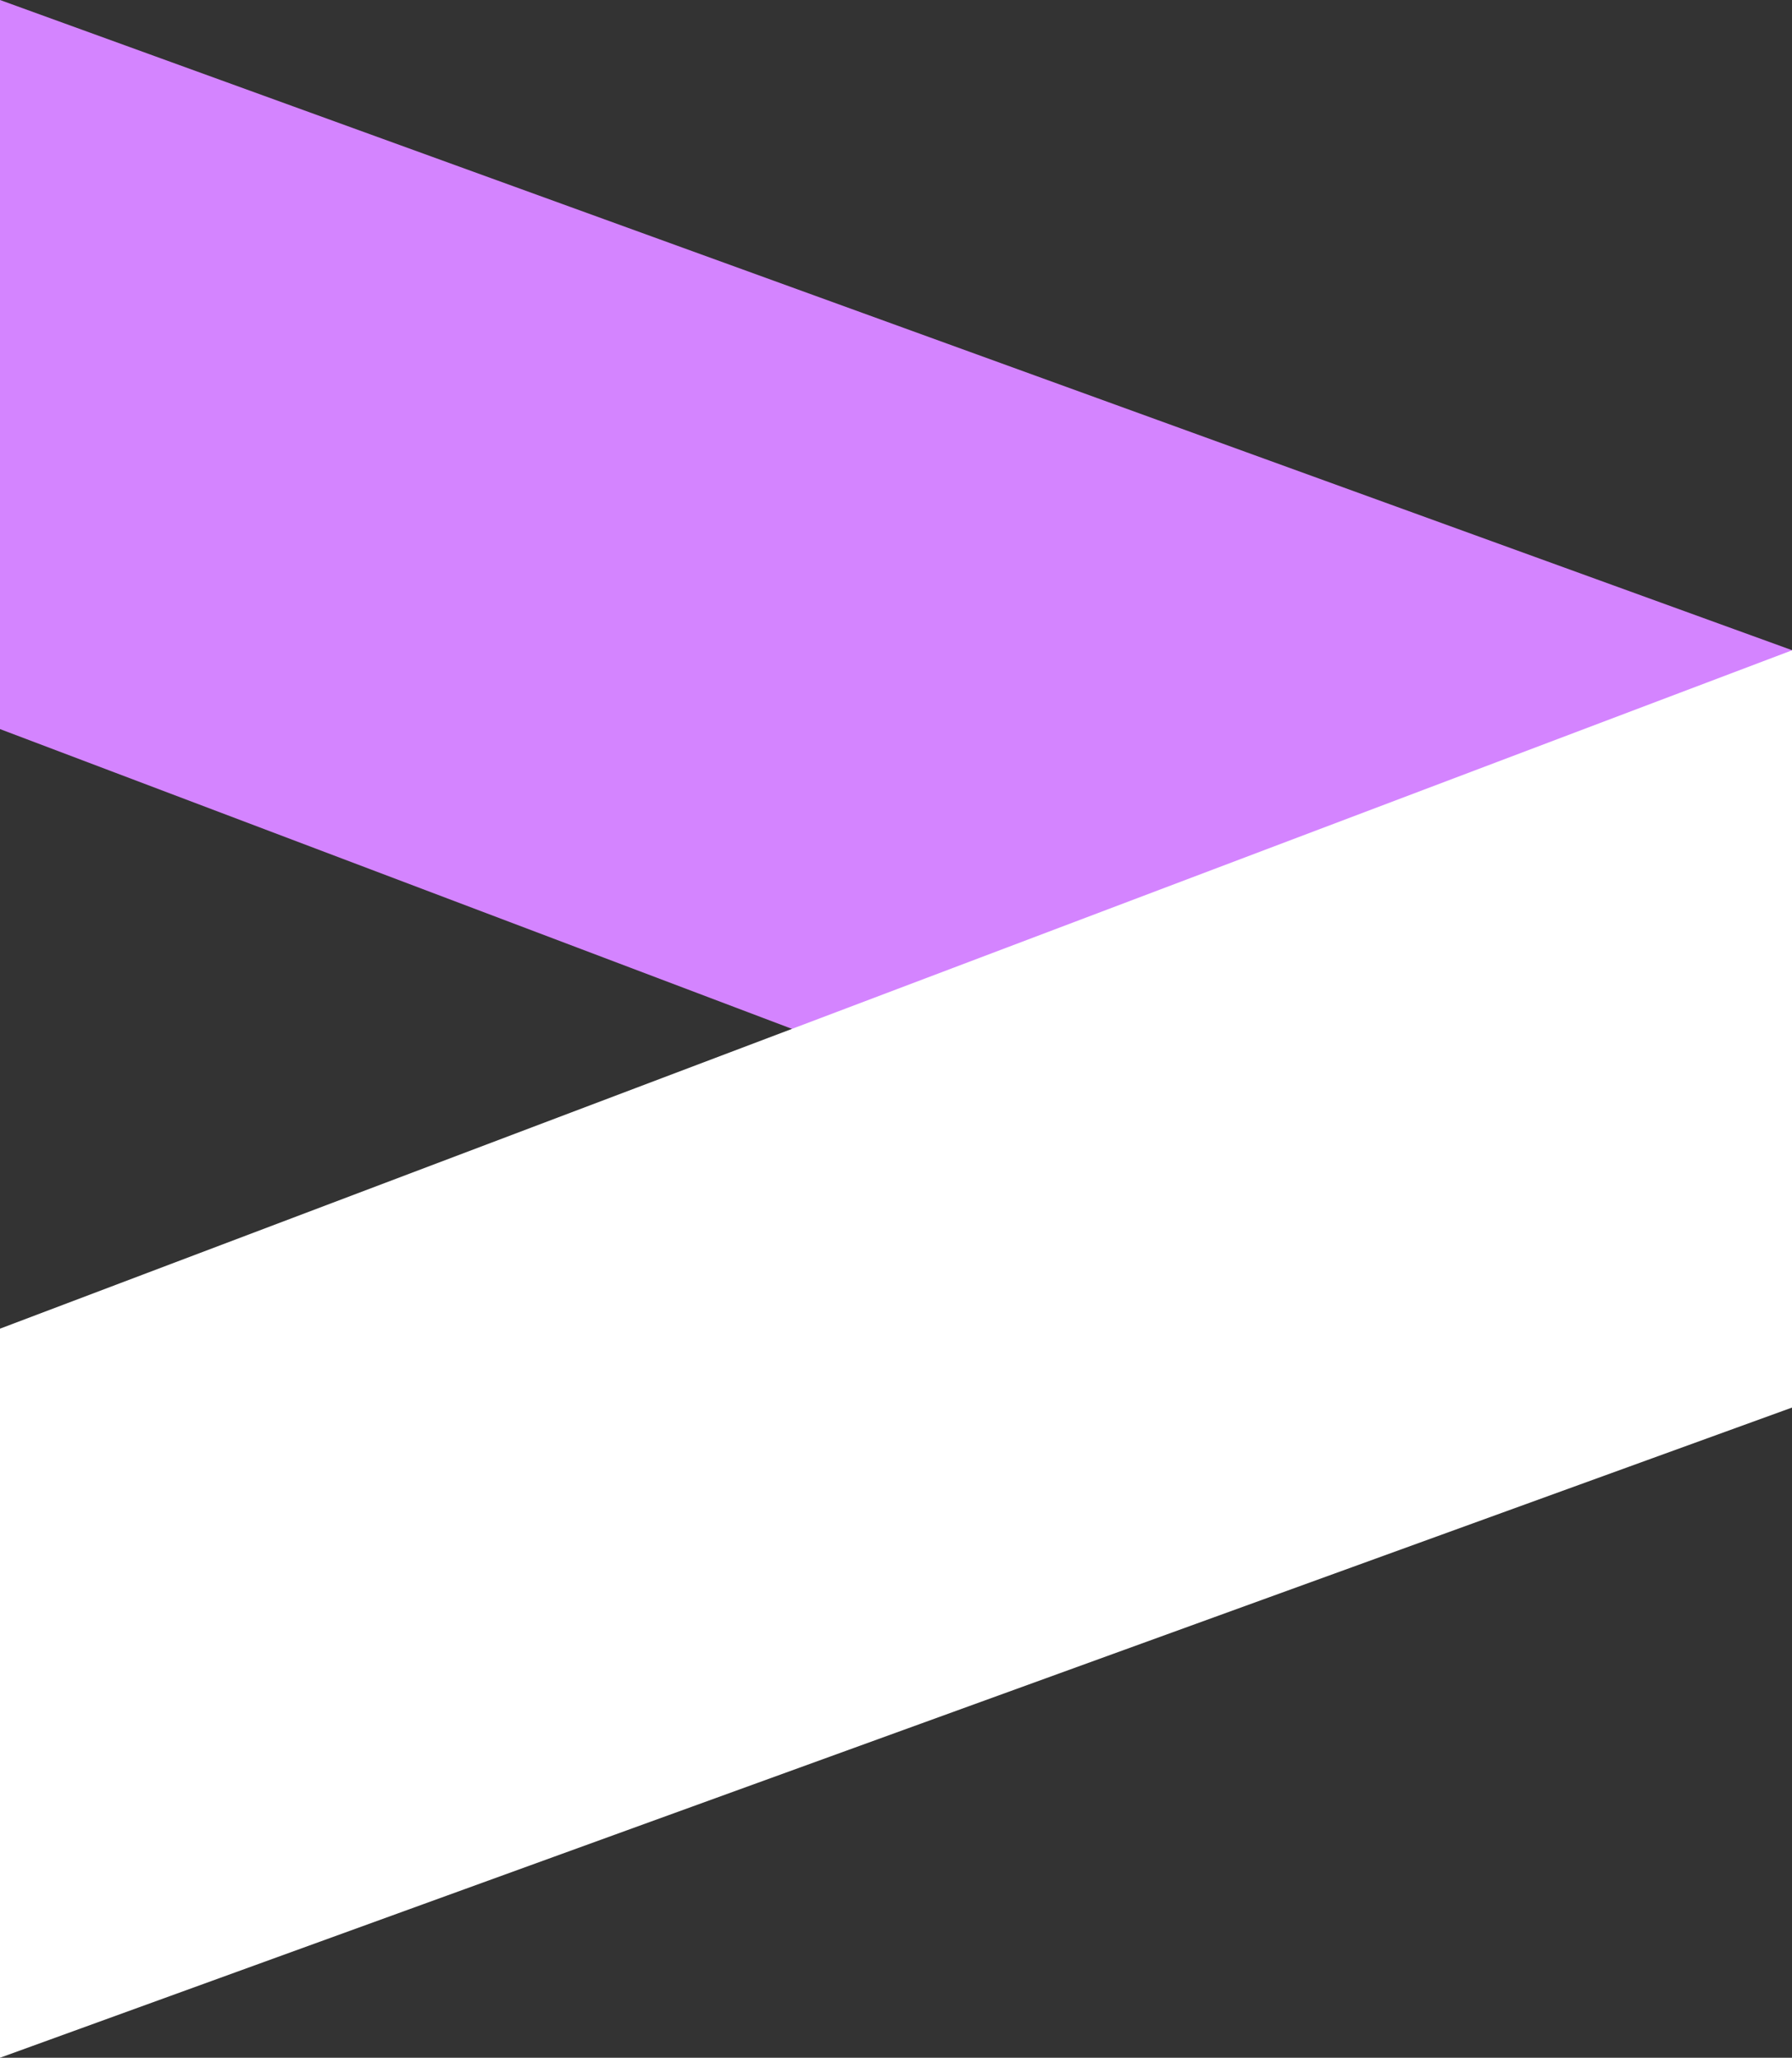
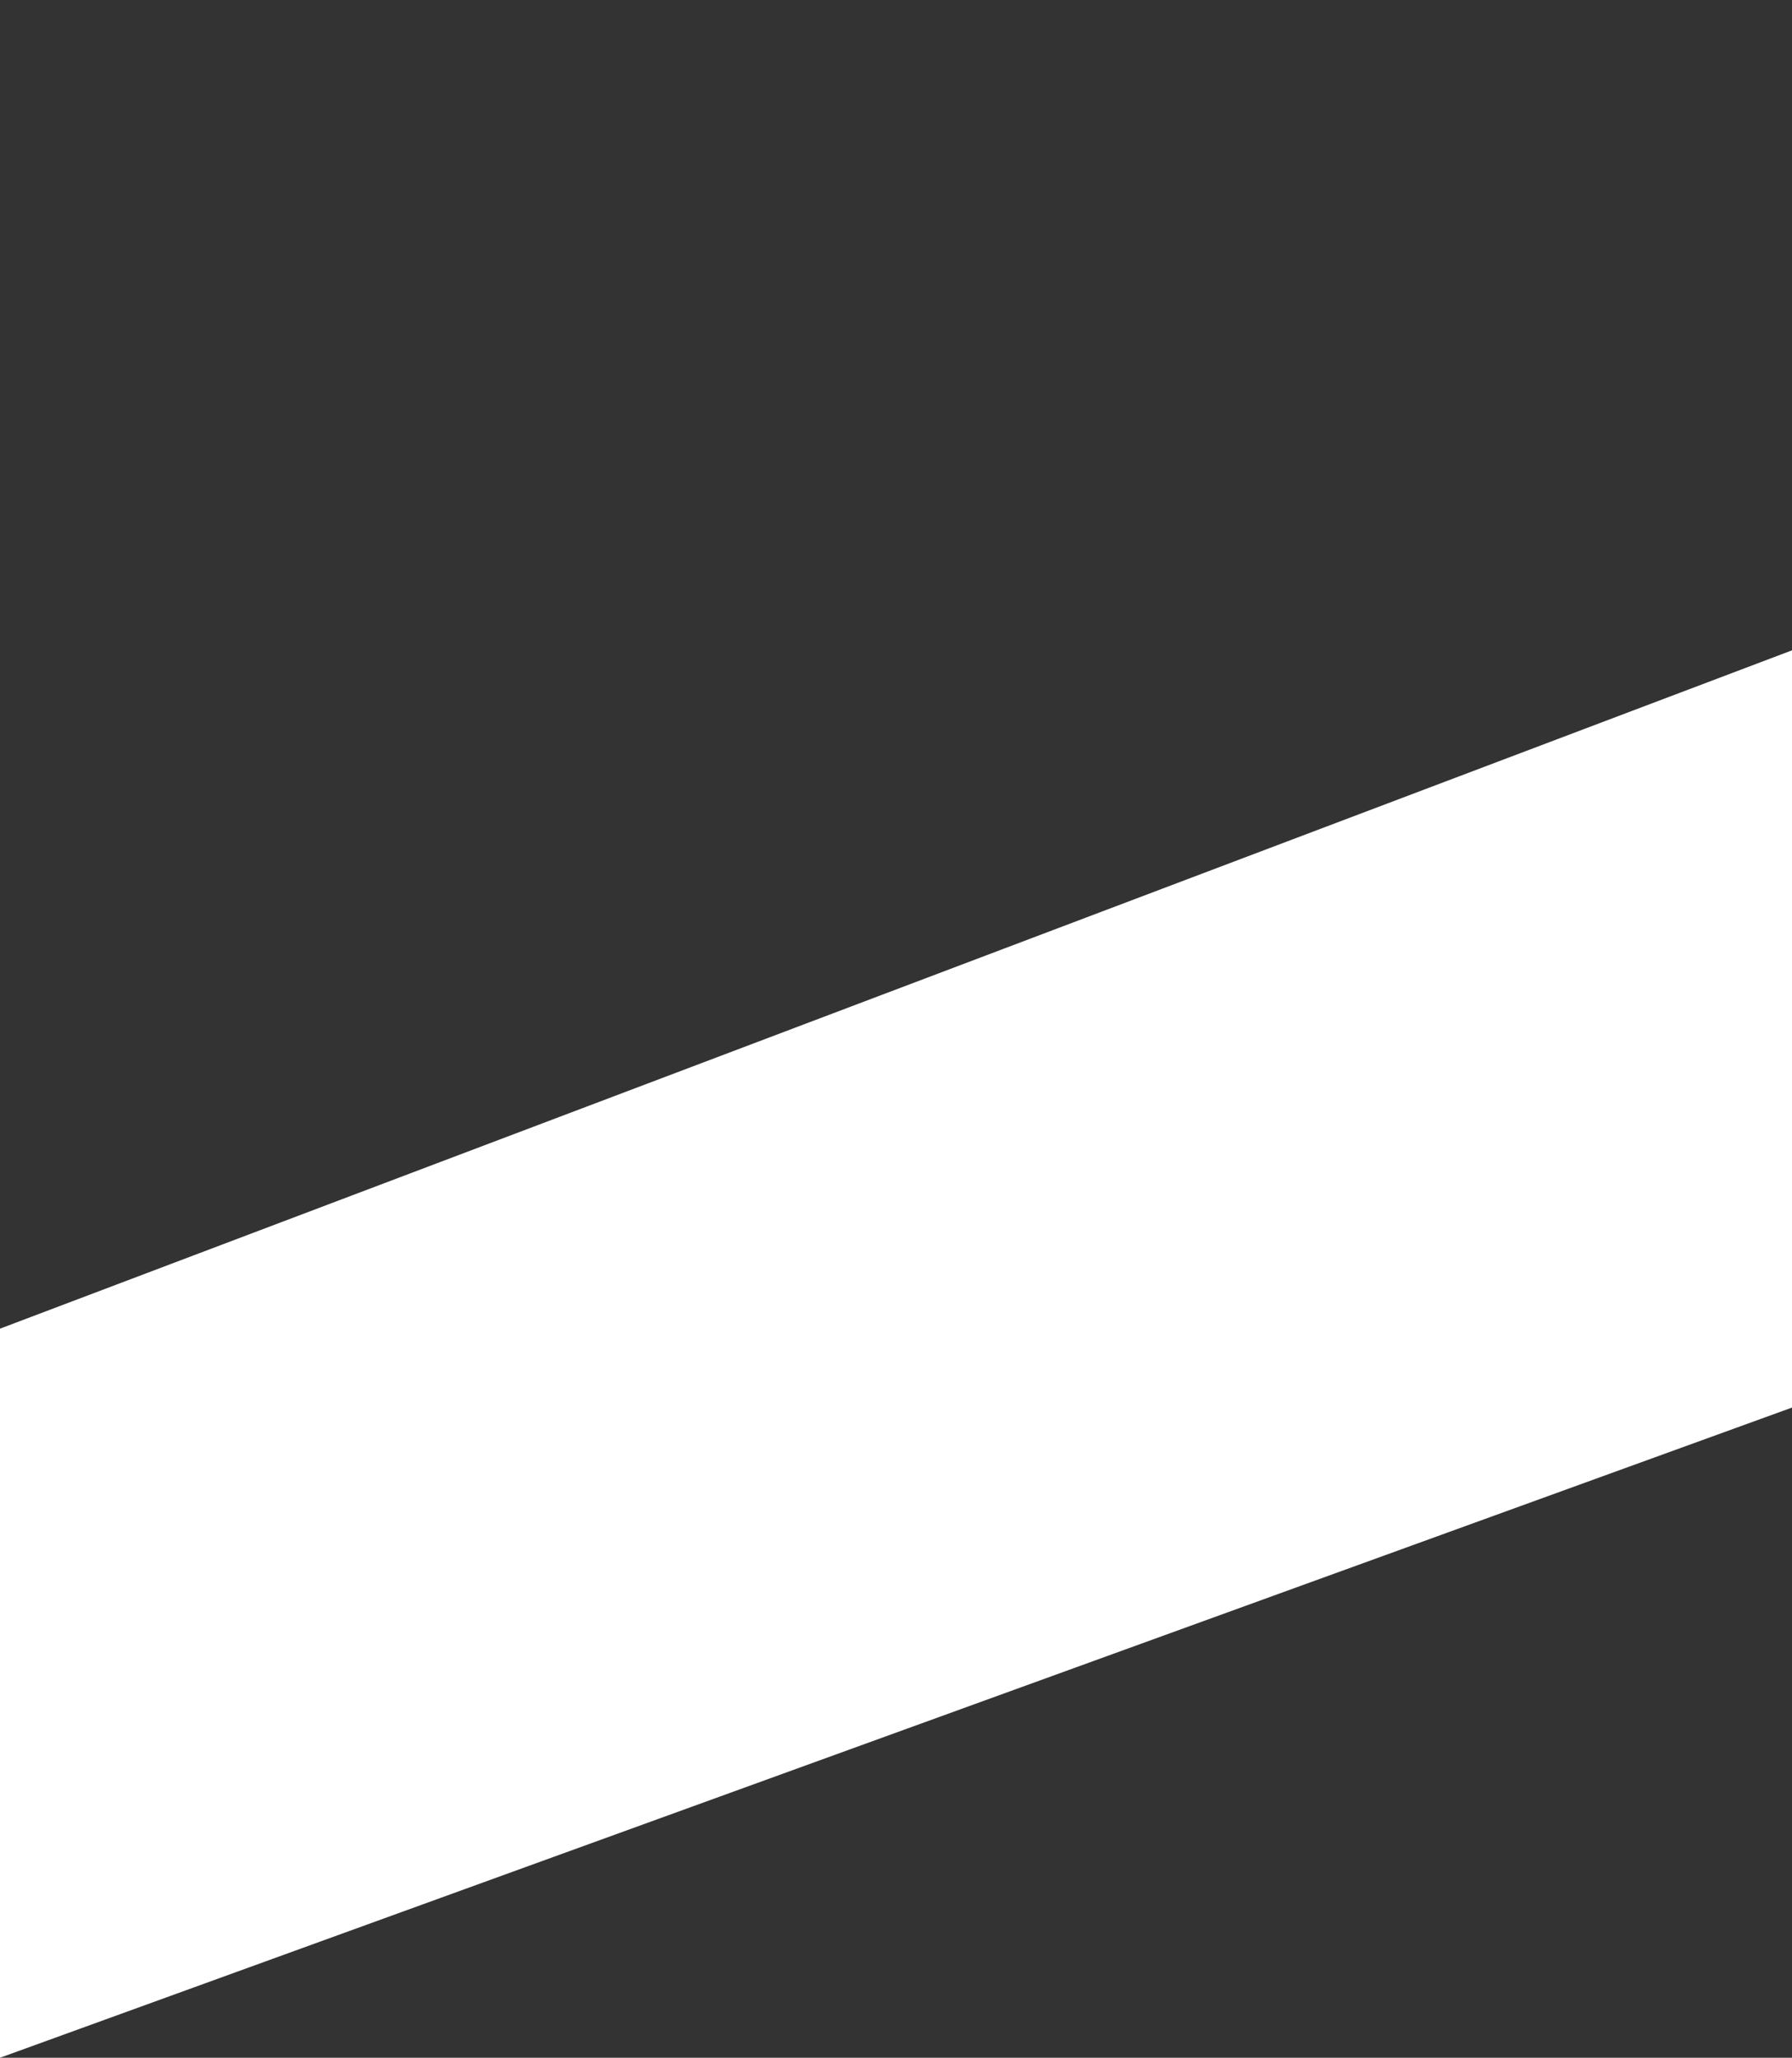
<svg xmlns="http://www.w3.org/2000/svg" id="Layer_1" data-name="Layer 1" viewBox="0 0 85.96 98.67">
  <rect x="0" y="0" width="85.96" height="98.67" fill="#333333" stroke="none" />
  <defs>
    <style>.cls-1{fill:#d484ff;}.cls-2{fill:#fff;}</style>
  </defs>
-   <polygon class="cls-1" points="0 0 0 34.96 85.97 67.49 85.97 31.18 0 0" />
  <polygon class="cls-2" points="85.97 31.18 0 63.71 0 98.67 85.97 67.49 85.97 31.18" />
</svg>